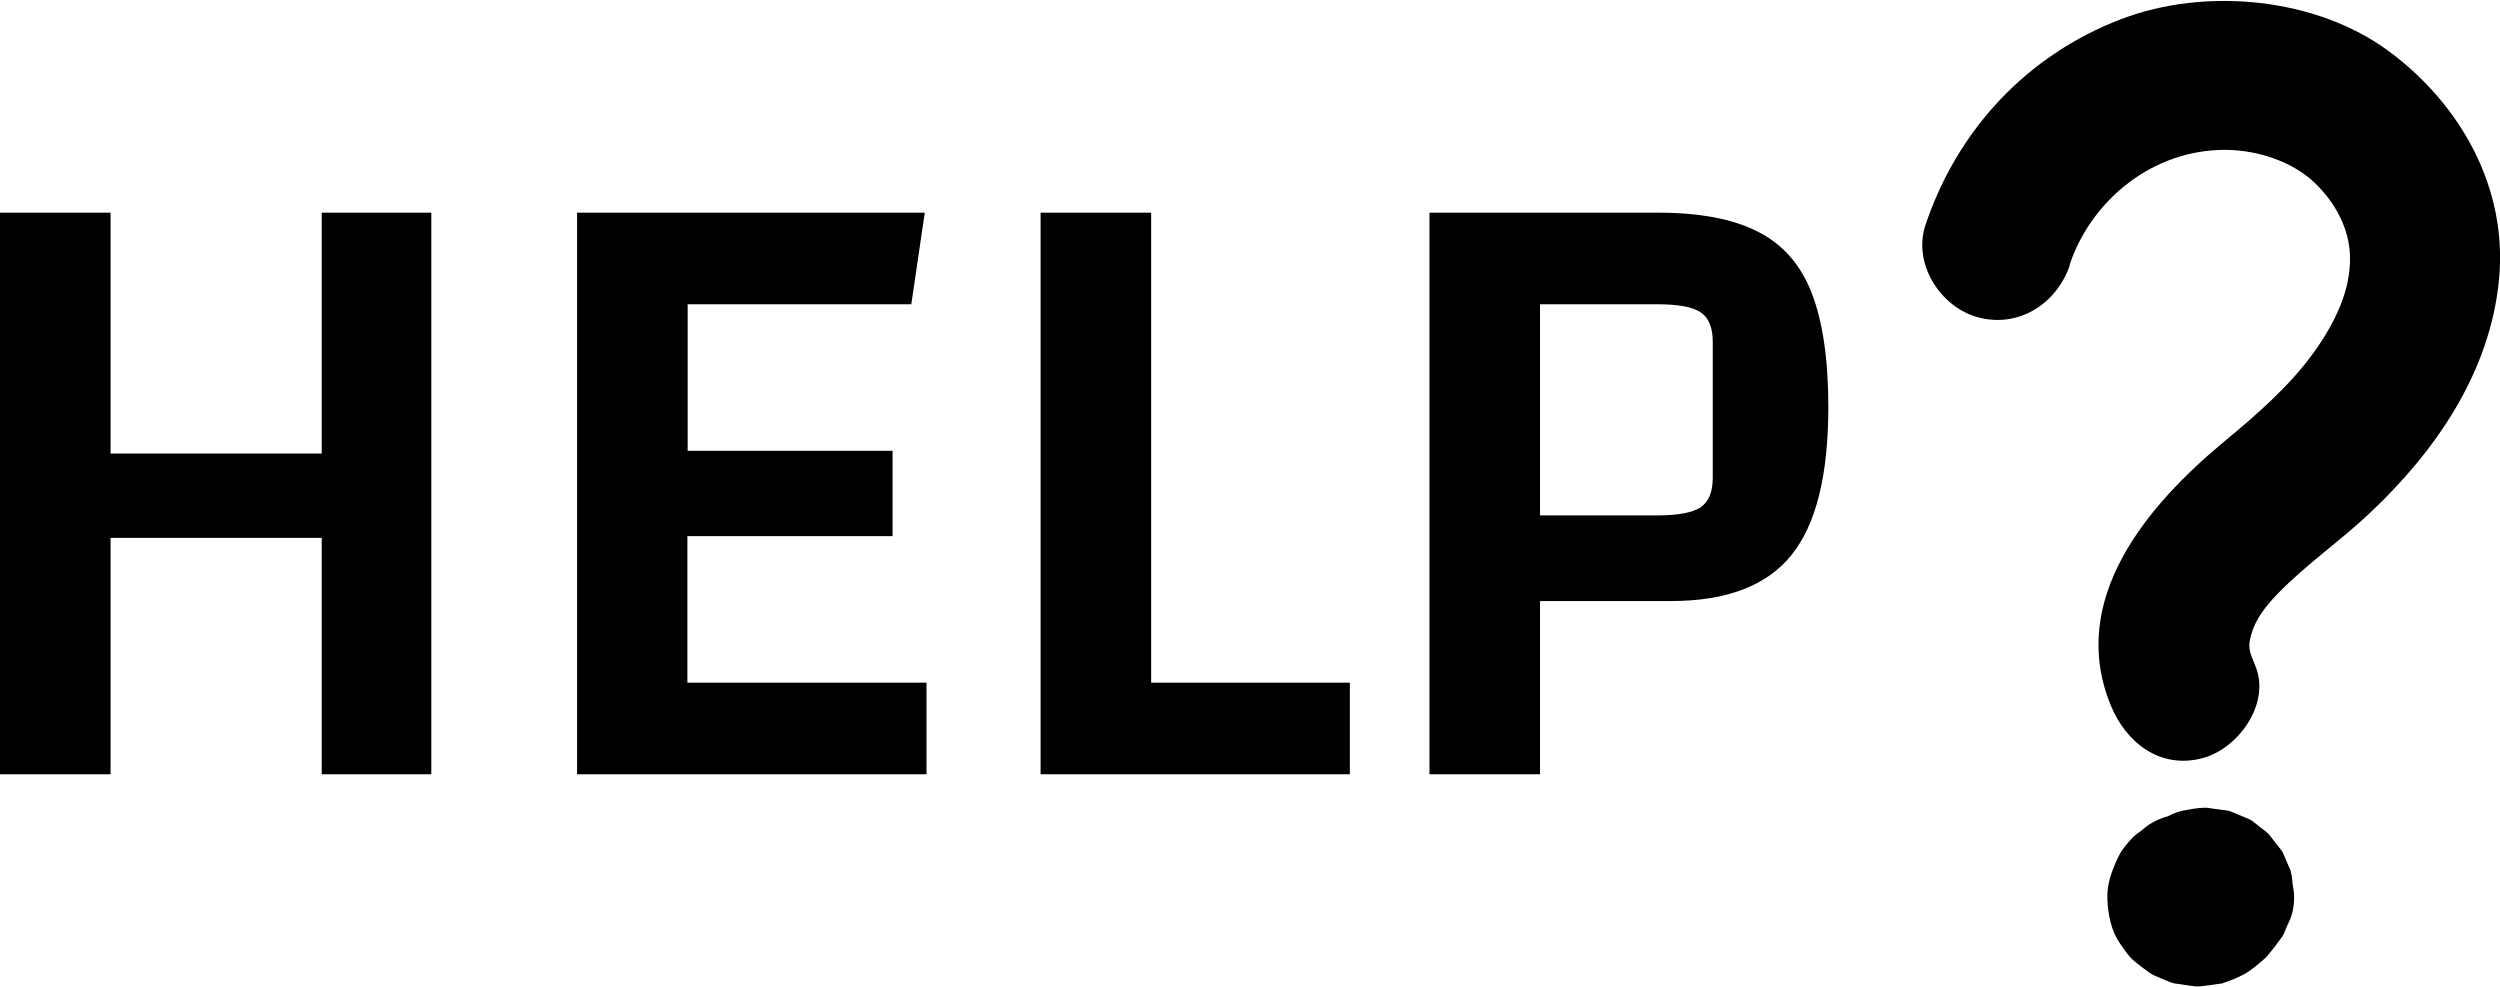
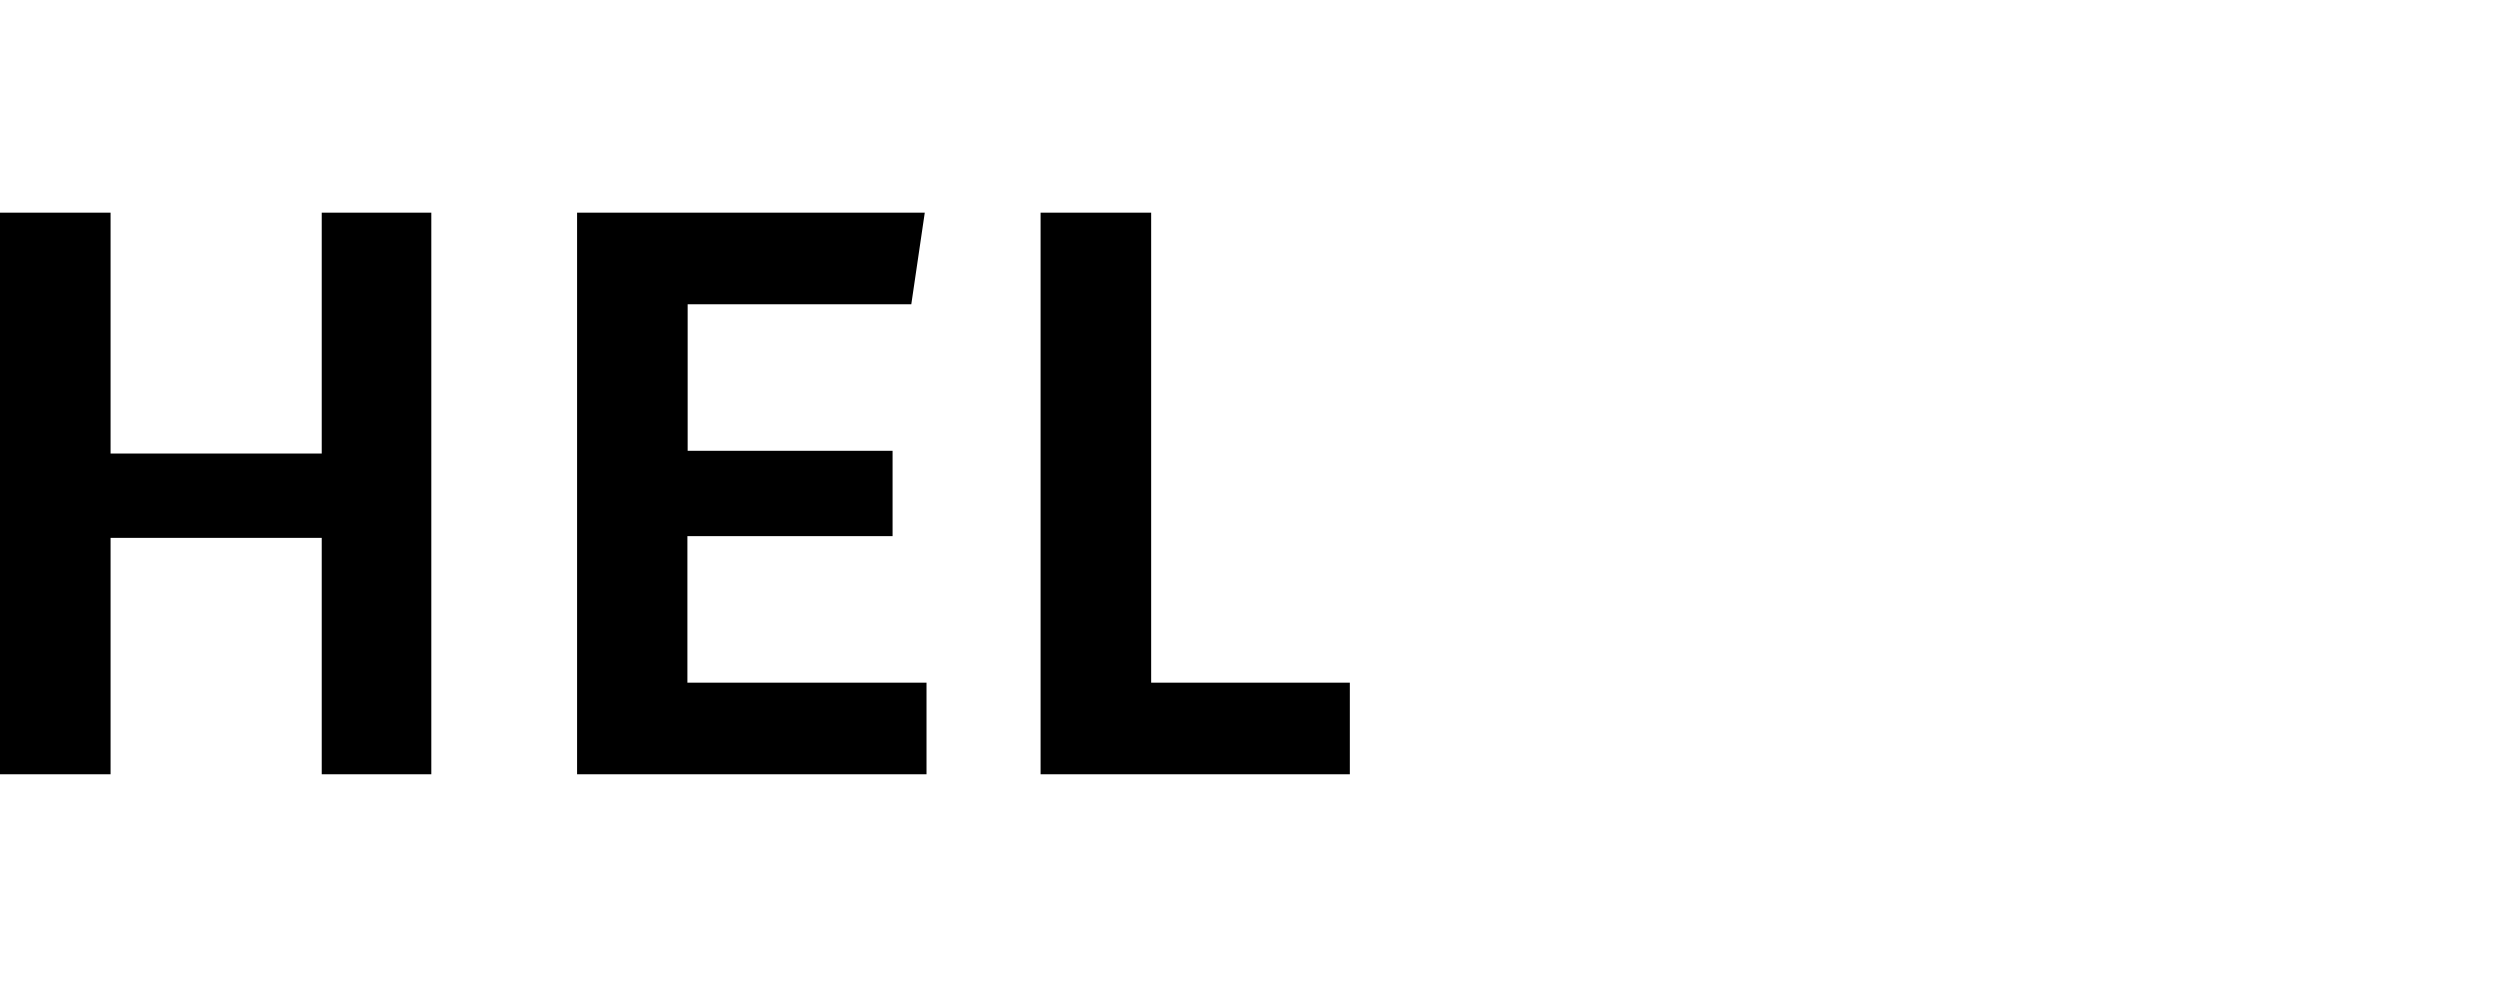
<svg xmlns="http://www.w3.org/2000/svg" id="layer-2" data-name="Layer 2" viewBox="0 0 100.16 39.53">
  <g id="Help">
    <g>
      <g>
-         <path d="M82.92,10.6c.82-2.44,3.1-4.46,5.94-4.59,1.45-.07,2.95,.44,3.85,1.29s1.42,1.92,1.44,2.98c.03,1.33-.57,2.61-1.45,3.84-.98,1.36-2.3,2.5-3.59,3.57-3.05,2.53-6.3,6.31-4.54,10.58,.62,1.5,1.99,2.56,3.69,2.1,1.42-.39,2.72-2.18,2.1-3.69-.26-.63-.31-.75-.16-1.28,.17-.6,.57-1.11,1.04-1.6,1.15-1.19,2.53-2.13,3.73-3.27,2.64-2.49,4.79-5.63,5.15-9.32s-1.55-7.05-4.43-9.17-7.29-2.58-10.72-1.27c-3.77,1.45-6.55,4.43-7.83,8.25-.51,1.54,.59,3.28,2.1,3.69,1.64,.45,3.17-.55,3.69-2.1h0Z" />
-         <path d="M87.86,32.57s-.05,0-.07,0h-.02c-.27,.04-.53,.07-.8,.11-.01,0-.02,0-.03,0-.29,.07-.58,.19-.83,.35-.11,.07-.32,.25-.32,.25-.01,0-.23,.16-.32,.25-.01,.01-.03,.03-.04,.04-.2,.22-.41,.45-.54,.72-.27,.55-.49,1.12-.46,1.75,.03,.6,.15,1.25,.5,1.75,.13,.18,.33,.51,.55,.69,.16,.14,.45,.36,.62,.48,.01,0,.02,.01,.03,.02,.03,.02,.05,.03,.08,.05,.01,0,.02,.01,.03,.02,.21,.09,.52,.23,.73,.31,.02,0,.04,.01,.06,.02,.02,0,.05,.01,.08,.02,.14,.02,.33,.04,.43,.06,.13,.02,.29,.05,.44,.06,.05,0,.1,0,.15,0,.24-.03,.58-.07,.82-.11,.01,0,.03,0,.04,0,.03,0,.06-.02,.09-.03,.29-.1,.58-.21,.85-.36s.61-.45,.75-.57c.04-.04,.09-.07,.12-.11,.02-.02,.04-.04,.06-.07,.18-.21,.35-.44,.52-.67,.04-.05,.07-.1,.1-.15,0-.01,.02-.03,.02-.04l.15-.36c.19-.36,.27-.74,.26-1.16,0-.16-.04-.33-.06-.48-.01-.1-.02-.32-.07-.46,0,0,0-.02,0-.03v-.02c-.11-.24-.21-.48-.31-.72-.01-.02-.02-.05-.04-.07,0-.01-.01-.02-.02-.03-.08-.11-.16-.21-.25-.32-.08-.11-.16-.21-.25-.32-.11-.13-.28-.23-.4-.33-.09-.07-.23-.2-.36-.27-.01,0-.02-.01-.03-.02,0,0-.02,0-.03-.01l-.72-.3s-.1-.03-.15-.04l-.4-.05c-.14-.02-.28-.04-.42-.06-.01,0-.03,0-.04,0-.29,0-.59,.06-.86,.11-.59,.11-1.12,.5-1.56,.88-.21,.19-.45,.55-.55,.69-.01,.02-.03,.04-.04,.06,0,.01-.01,.02-.02,.03,0,0,0,.02-.01,.02l-.3,.72s-.03,.09-.04,.14l-.05,.4c-.02,.14-.04,.28-.06,.42,0,.01,0,.02,0,.04,0,.03,0,.05,0,.08,.01,.13,.09,.67,.11,.81,0,.02,0,.03,0,.05,.04,.14,.14,.34,.17,.43,0,0,.1,.27,.16,.38,.12,.23,.27,.44,.47,.62l.61,.47h.02c.24,.11,.48,.21,.72,.31,.02,0,.03,.01,.05,.02,.03,0,.06,.02,.09,.02,.01,0,.03,0,.04,0,.14,.02,.28,.04,.42,.06,.14,.02,.28,.04,.42,.06,.06,0,.12,0,.18,0,.25-.03,.57-.07,.82-.11,.02,0,.03,0,.05,0,.03,0,.06-.01,.09-.02,.01,0,.02,0,.04-.01,.23-.09,.52-.21,.74-.31,.03-.01,.05-.03,.08-.04,.03-.02,.06-.04,.08-.06,.19-.14,.44-.33,.62-.48,.01-.01,.03-.02,.04-.03,.23-.21,.41-.48,.58-.74l.3-.72c.13-.4,.14-.8,.05-1.2,0-.27-.07-.52-.2-.76-.12-.37-.33-.69-.62-.97-.53-.5-1.09-.9-1.8-1.09-.65-.18-1.15-.14-1.81,0-.29,.06-.59,.22-.82,.34-.25,.13-.52,.36-.69,.52-.42,.39-.72,.93-.87,1.48-.08,.27-.13,.56-.11,.84l.11,.8c.07,.26,.17,.51,.31,.73,.08,.11,.16,.22,.25,.32,.08,.11,.16,.21,.25,.32,.1,.11,.25,.2,.34,.27,.46,.36,.41,.33,1.1,.59,.28,.1,.63,.12,.9,.13,.57,.04,1.23-.17,1.72-.45,.91-.53,1.49-1.54,1.49-2.59,0,0,0-.02,0-.03,0-.08-.09-.73-.11-.81,0,0,0-.02,0-.02-.01-.06-.28-.68-.31-.73-.07-.13-.16-.22-.26-.34-.06-.08-.16-.24-.26-.33-.09-.08-.47-.36-.32-.25,.07,.05-.22-.19-.32-.25,0,0-.01,0-.02-.01-.11-.06-.61-.26-.73-.31-.27-.1-.7-.12-.89-.13-.02,0-.04,0-.05,0,0,0-.02,0-.03,0-.09,0-.73,.09-.81,.11-.02,0-.03,0-.05,.01,0,0-.01,0-.02,0l-.72,.3s-.02,0-.02,.01-.01,0-.02,.01c-.07,.04-.56,.42-.62,.48-.01,.01-.02,.02-.03,.03l-.47,.61s0,0,0,.02c-.06,.11-.18,.42-.16,.37,0,.02-.14,.28-.17,.41-.14,.53-.14,1.06,0,1.6,.14,.51,.4,.95,.77,1.32,.37,.37,.82,.63,1.32,.77,.53,.14,1.06,.14,1.6,0,.16-.04,.31-.07,.47-.11,.39-.09,.73-.27,1.02-.54,.33-.21,.58-.49,.77-.84,.22-.34,.34-.72,.36-1.12,.09-.4,.07-.8-.05-1.2l-.3-.72c-.27-.45-.63-.81-1.08-1.08l-.72-.3c-.53-.14-1.06-.14-1.6,0-.16,.04-.31,.07-.47,.11l3.69,3.69s0-.03,.01-.05l-.3,.72s.01-.02,.02-.03l-.47,.61s.02-.02,.03-.03l-.61,.47s.03-.02,.05-.03l-.72,.3s.05-.02,.07-.02l-.8,.11s.06,0,.09,0l-.8-.11s.06,.01,.09,.02l-.72-.3s.04,.02,.05,.03l-.61-.47s.03,.03,.04,.04l-.47-.61s.02,.03,.02,.04l-.3-.72s0,.03,.01,.05l-.11-.8s0,.02,0,.03l1.49-2.59s-.02,.01-.03,.02l.72-.3s-.06,.02-.09,.02l.8-.11s-.06,0-.09,0l.8,.11s-.06-.01-.09-.03l.72,.3s-.05-.03-.08-.05l.61,.47s-.04-.03-.05-.05l.47,.61s-.01-.02-.02-.03l.41,1.51v-.02c-.03,.27-.07,.53-.11,.8,0-.02,0-.05,.02-.07l-.3,.72s.02-.04,.03-.06l-.47,.61s.04-.04,.06-.06l-.61,.47s.06-.04,.09-.06l-.72,.3s.08-.03,.13-.03l-.8,.11s.07,0,.11,0l-.8-.11s.09,.02,.13,.04l-.72-.3c.07,.03,.14,.07,.2,.12l-.61-.47c.07,.05,.14,.12,.2,.18l-.47-3.64s-.02,.03-.03,.05l.47-.61s-.08,.09-.13,.13l.61-.47c-.05,.04-.11,.07-.17,.1l.72-.3c-.07,.03-.14,.05-.21,.06l.8-.11c-.07,0-.13,0-.2,0l.8,.11c-.07,0-.13-.03-.19-.05l.72,.3h-.02c.36,.35,.72,.71,1.08,1.07,0-.01-.01-.02-.02-.03l.3,.72s-.03-.08-.03-.12l.11,.8s0-.09,0-.14l-.11,.8s.02-.09,.04-.14l-.3,.72s.04-.09,.07-.12l-.47,.61s.06-.07,.1-.1l-.61,.47s.07-.05,.11-.06l-.72,.3s.07-.02,.11-.03l-.8,.11s.08,0,.12,0l-.8-.11c.05,0,.1,.02,.15,.04l-.72-.3s.08,.04,.12,.07l-.61-.47s.08,.07,.11,.11l-.47-.61s.05,.07,.07,.12l-.3-.72s.02,.07,.03,.11l-.11-.8s0,.05,0,.08l.41-1.51c-.04,.06-.08,.13-.13,.19l.47-.61c-.07,.09-.15,.17-.24,.24l.61-.47c-.07,.05-.15,.1-.23,.14l.72-.3c-.06,.03-.13,.05-.2,.06l.8-.11c-.06,0-.13,0-.19,0l.8,.11c-.06,0-.13-.02-.19-.05l.72,.3c-.05-.02-.1-.05-.15-.08l.61,.47s-.06-.06-.09-.09l.47,.61s-.05-.07-.07-.11l.3,.72s-.02-.07-.03-.1l.11,.8s0-.08,0-.12l-.11,.8s.02-.09,.04-.14l-.3,.72s.04-.07,.06-.11l-.47,.61s.05-.06,.08-.09l-.61,.47s.05-.04,.09-.05l-.72,.3s.05-.02,.08-.02l-.8,.11s.06,0,.09,0c.41,.02,.8-.07,1.16-.26,.37-.12,.69-.33,.97-.62,.29-.27,.5-.59,.62-.97,.19-.36,.27-.74,.26-1.16l-.11-.8c-.14-.51-.4-.95-.77-1.32l-.61-.47c-.47-.27-.97-.41-1.51-.41h0Z" />
-       </g>
+         </g>
      <g>
        <path d="M4.43,31.02H0V8.52H4.43V31.02Zm9.04-9.47H3.85v-3.38H13.46v3.38Zm-.58-13.03h4.39V31.02h-4.39V8.52Z" />
        <path d="M27.54,21.48v5.87h9.58v3.67h-14V8.52h13.93l-.54,3.67h-8.96v5.87h8.21v3.42h-8.21Z" />
        <path d="M41.69,31.02V8.52h4.43V27.35h7.96v3.67h-12.38Z" />
-         <path d="M61.7,24.07v6.95h-4.43V8.52h9.14c1.68,0,3.02,.25,4.01,.76,1,.5,1.72,1.32,2.16,2.45,.44,1.13,.67,2.65,.67,4.57,0,2.74-.49,4.72-1.48,5.94-.98,1.22-2.59,1.84-4.82,1.84h-5.26Zm0-3.42h4.68c.84,0,1.42-.11,1.75-.32,.32-.22,.49-.61,.49-1.19v-5.44c0-.58-.16-.97-.49-1.19s-.91-.32-1.75-.32h-4.68v8.46Z" />
      </g>
    </g>
  </g>
</svg>